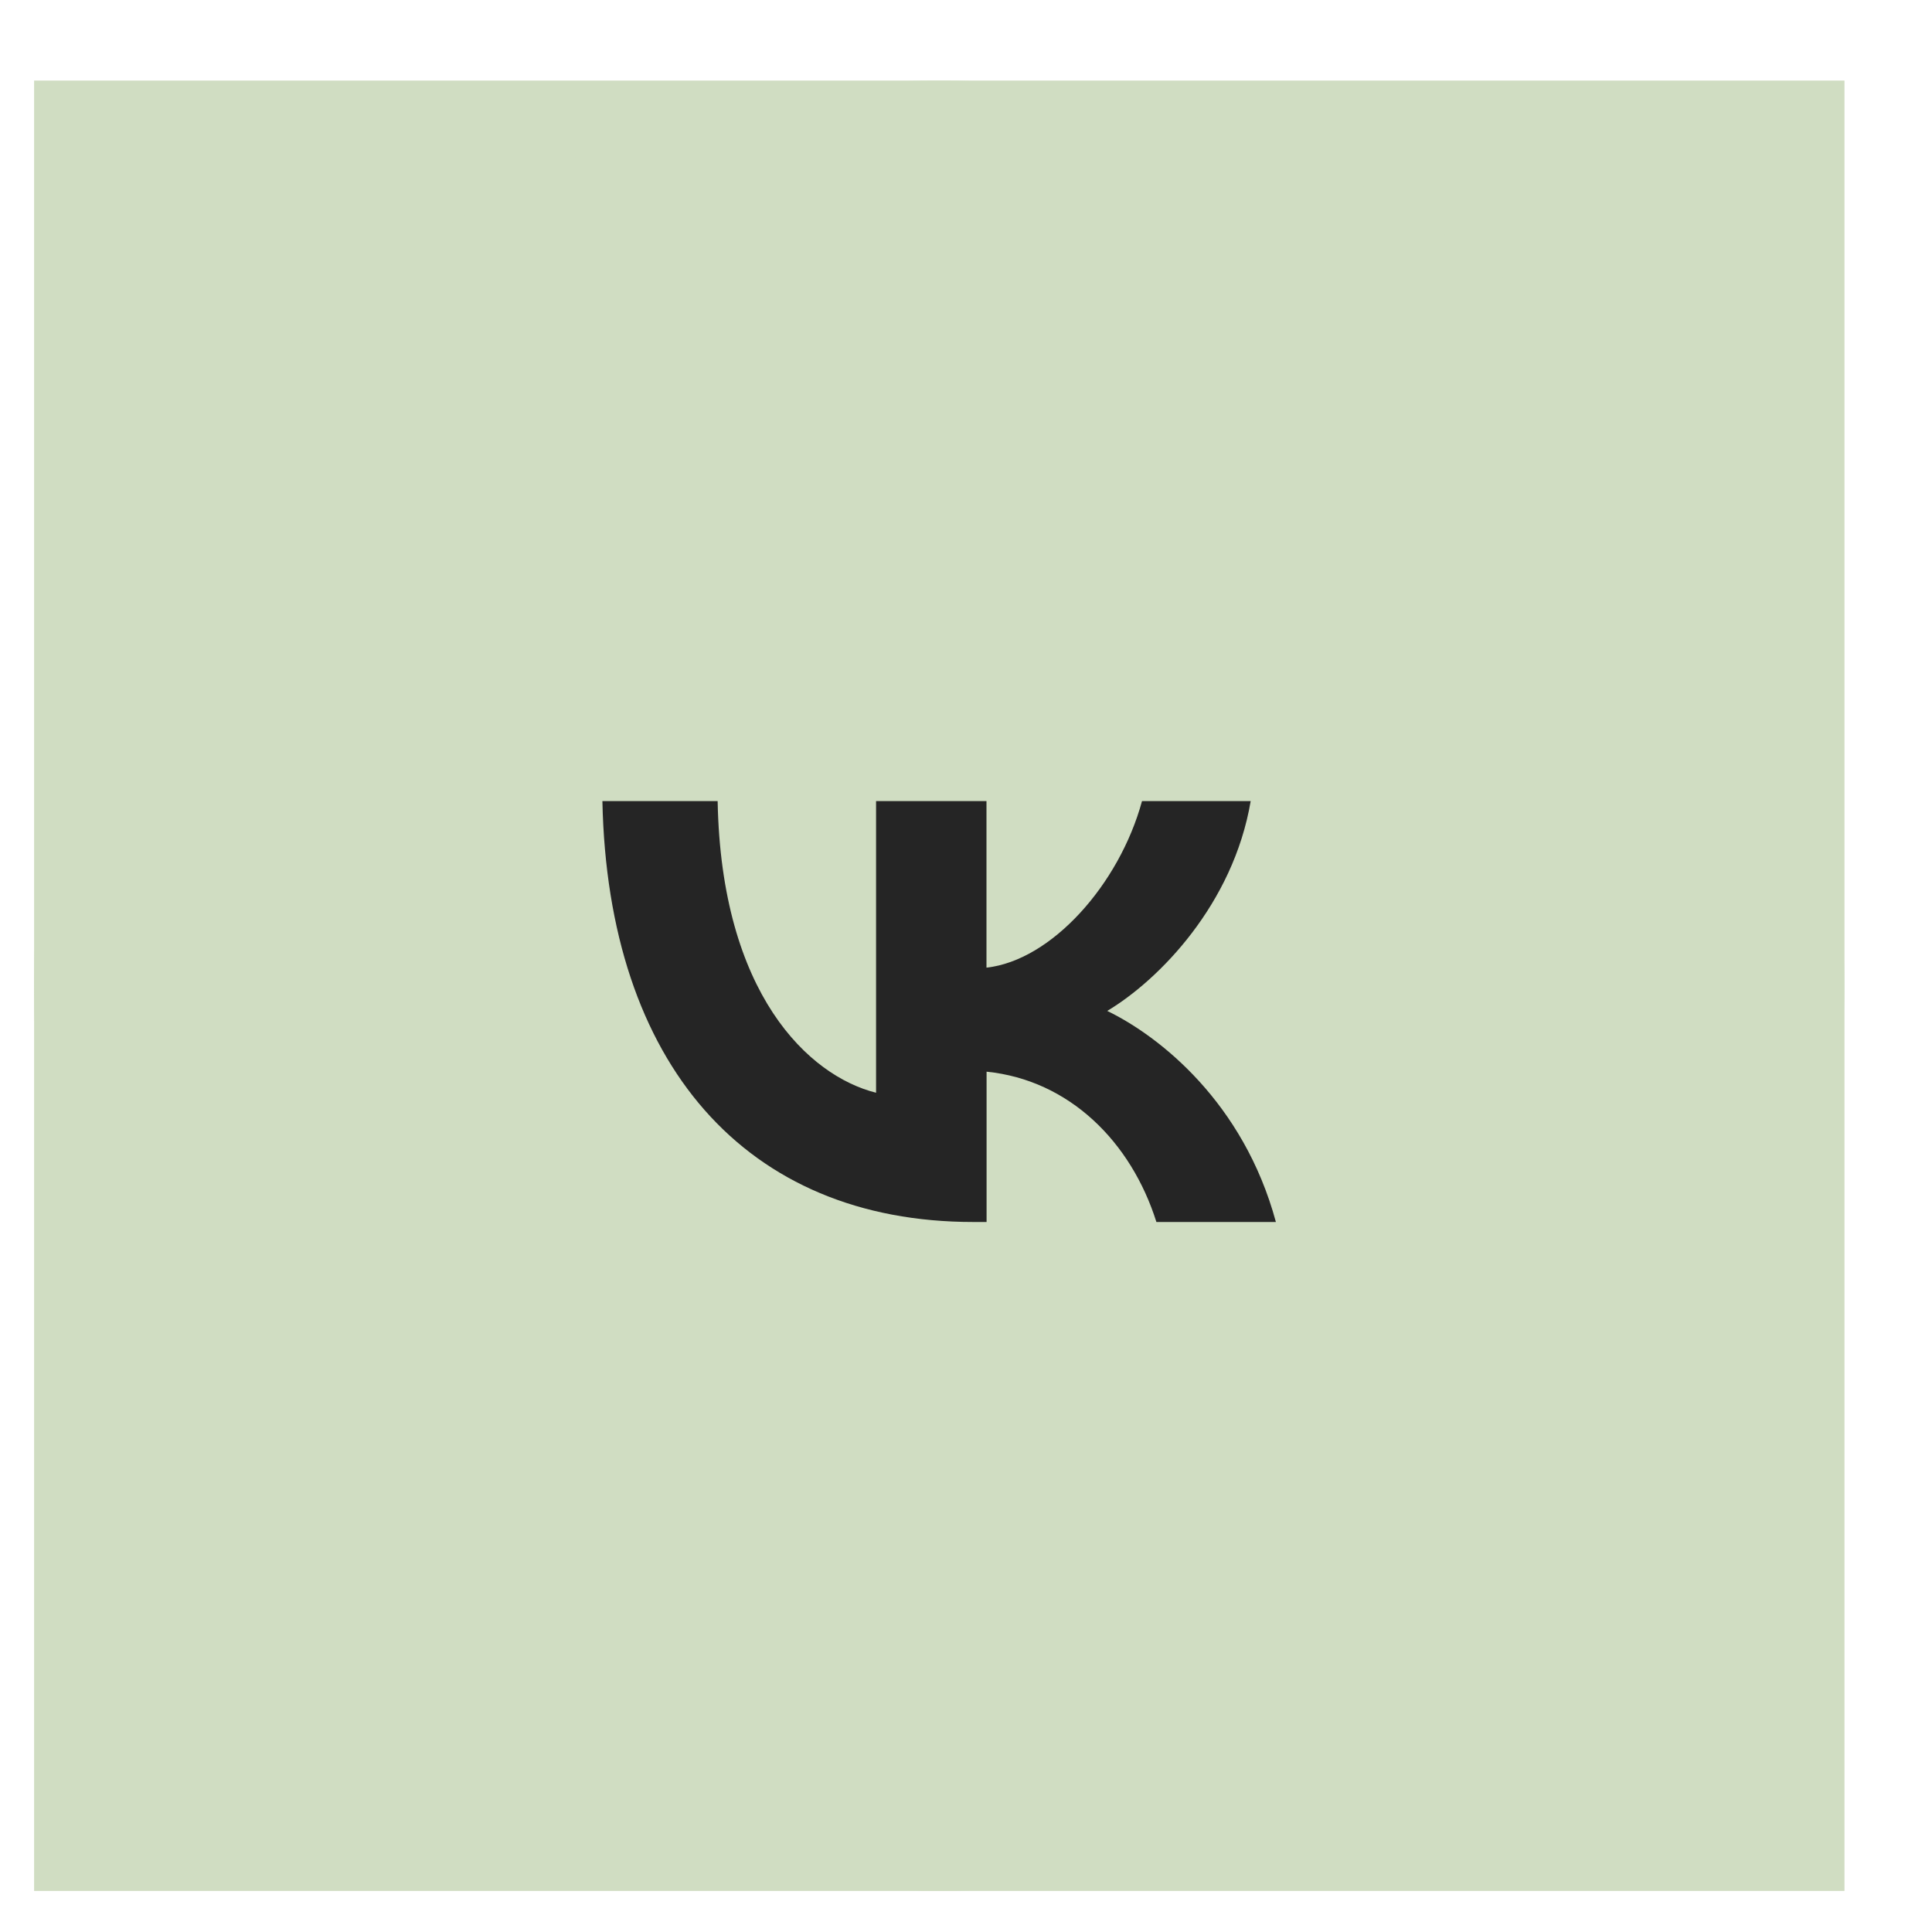
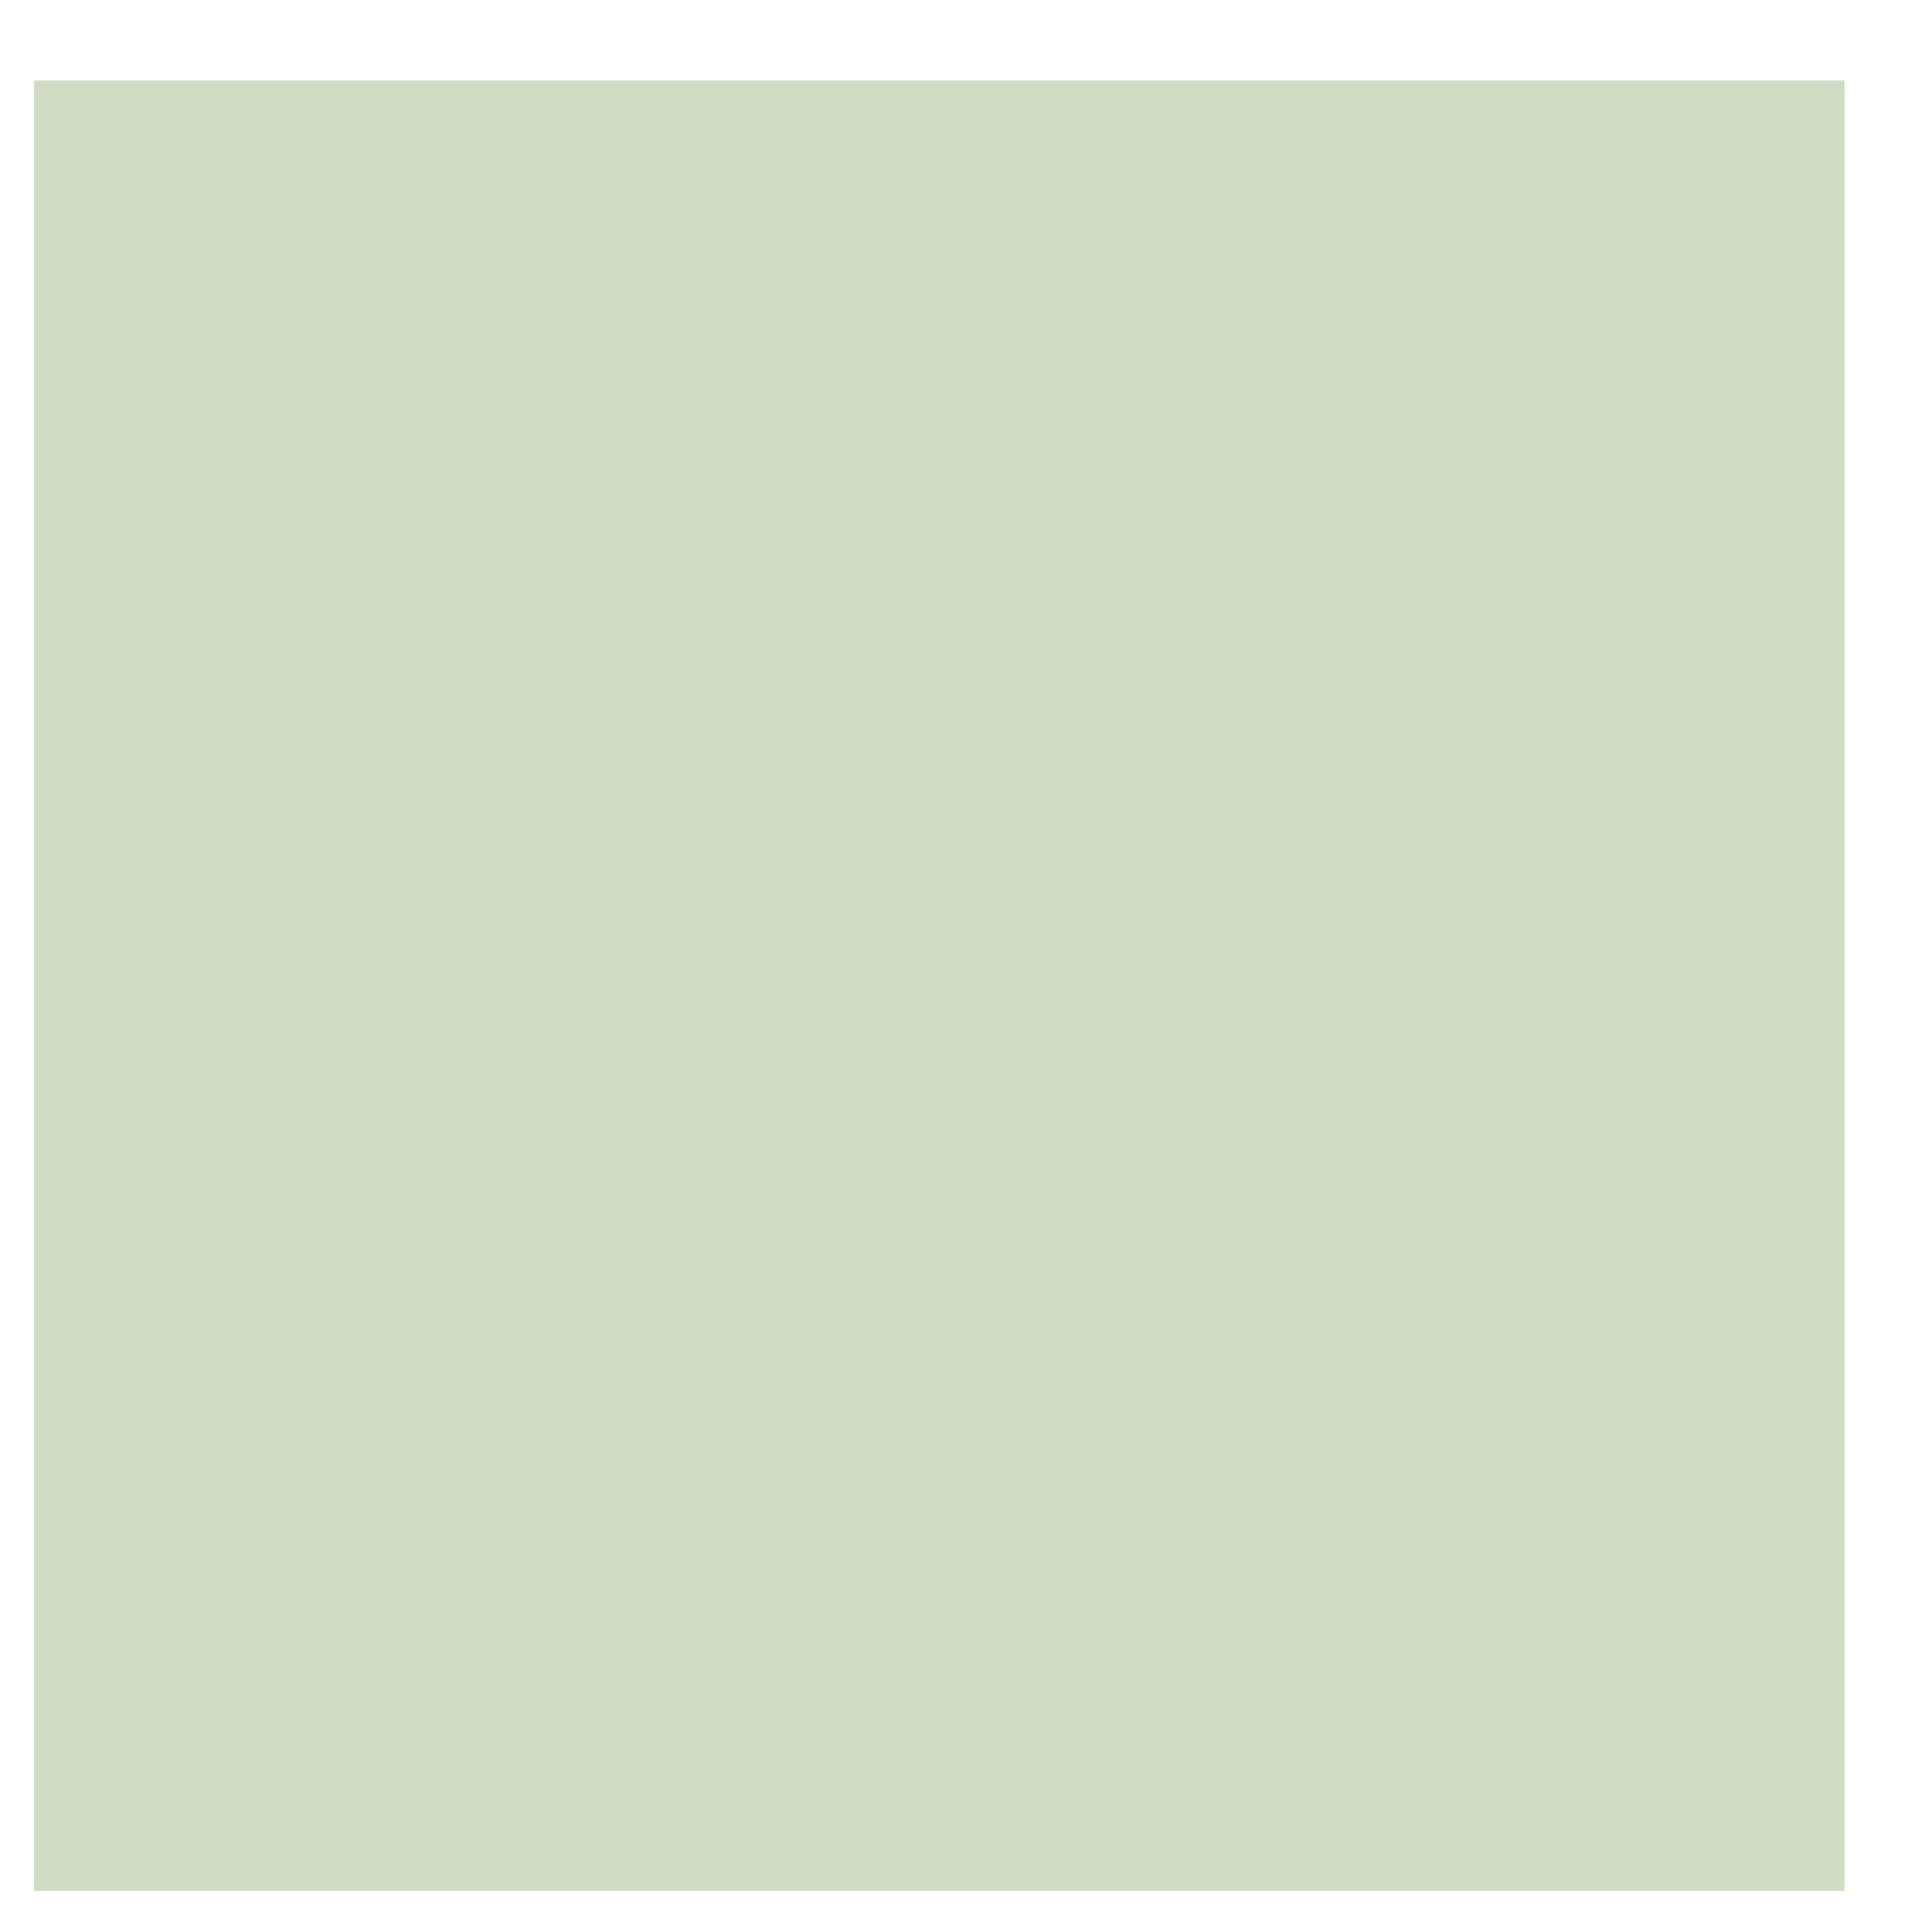
<svg xmlns="http://www.w3.org/2000/svg" width="20" height="20" viewBox="0 0 20 20" fill="none">
  <rect x="0.353" y="0.834" width="18.741" height="18.741" fill="#D0DDC2" />
-   <circle cx="9.722" cy="10.204" r="9.37" fill="#D0DDC2" />
-   <path d="M10.076 12.65C7.721 12.65 6.292 11.013 6.236 8.293H7.429C7.466 10.291 8.374 11.138 9.069 11.312V8.293H10.212V10.017C10.883 9.943 11.586 9.158 11.822 8.293H12.947C12.767 9.357 12.002 10.142 11.462 10.465C12.003 10.727 12.873 11.412 13.208 12.65H11.971C11.71 11.822 11.071 11.181 10.213 11.094V12.65H10.076Z" fill="#252525" />
</svg>